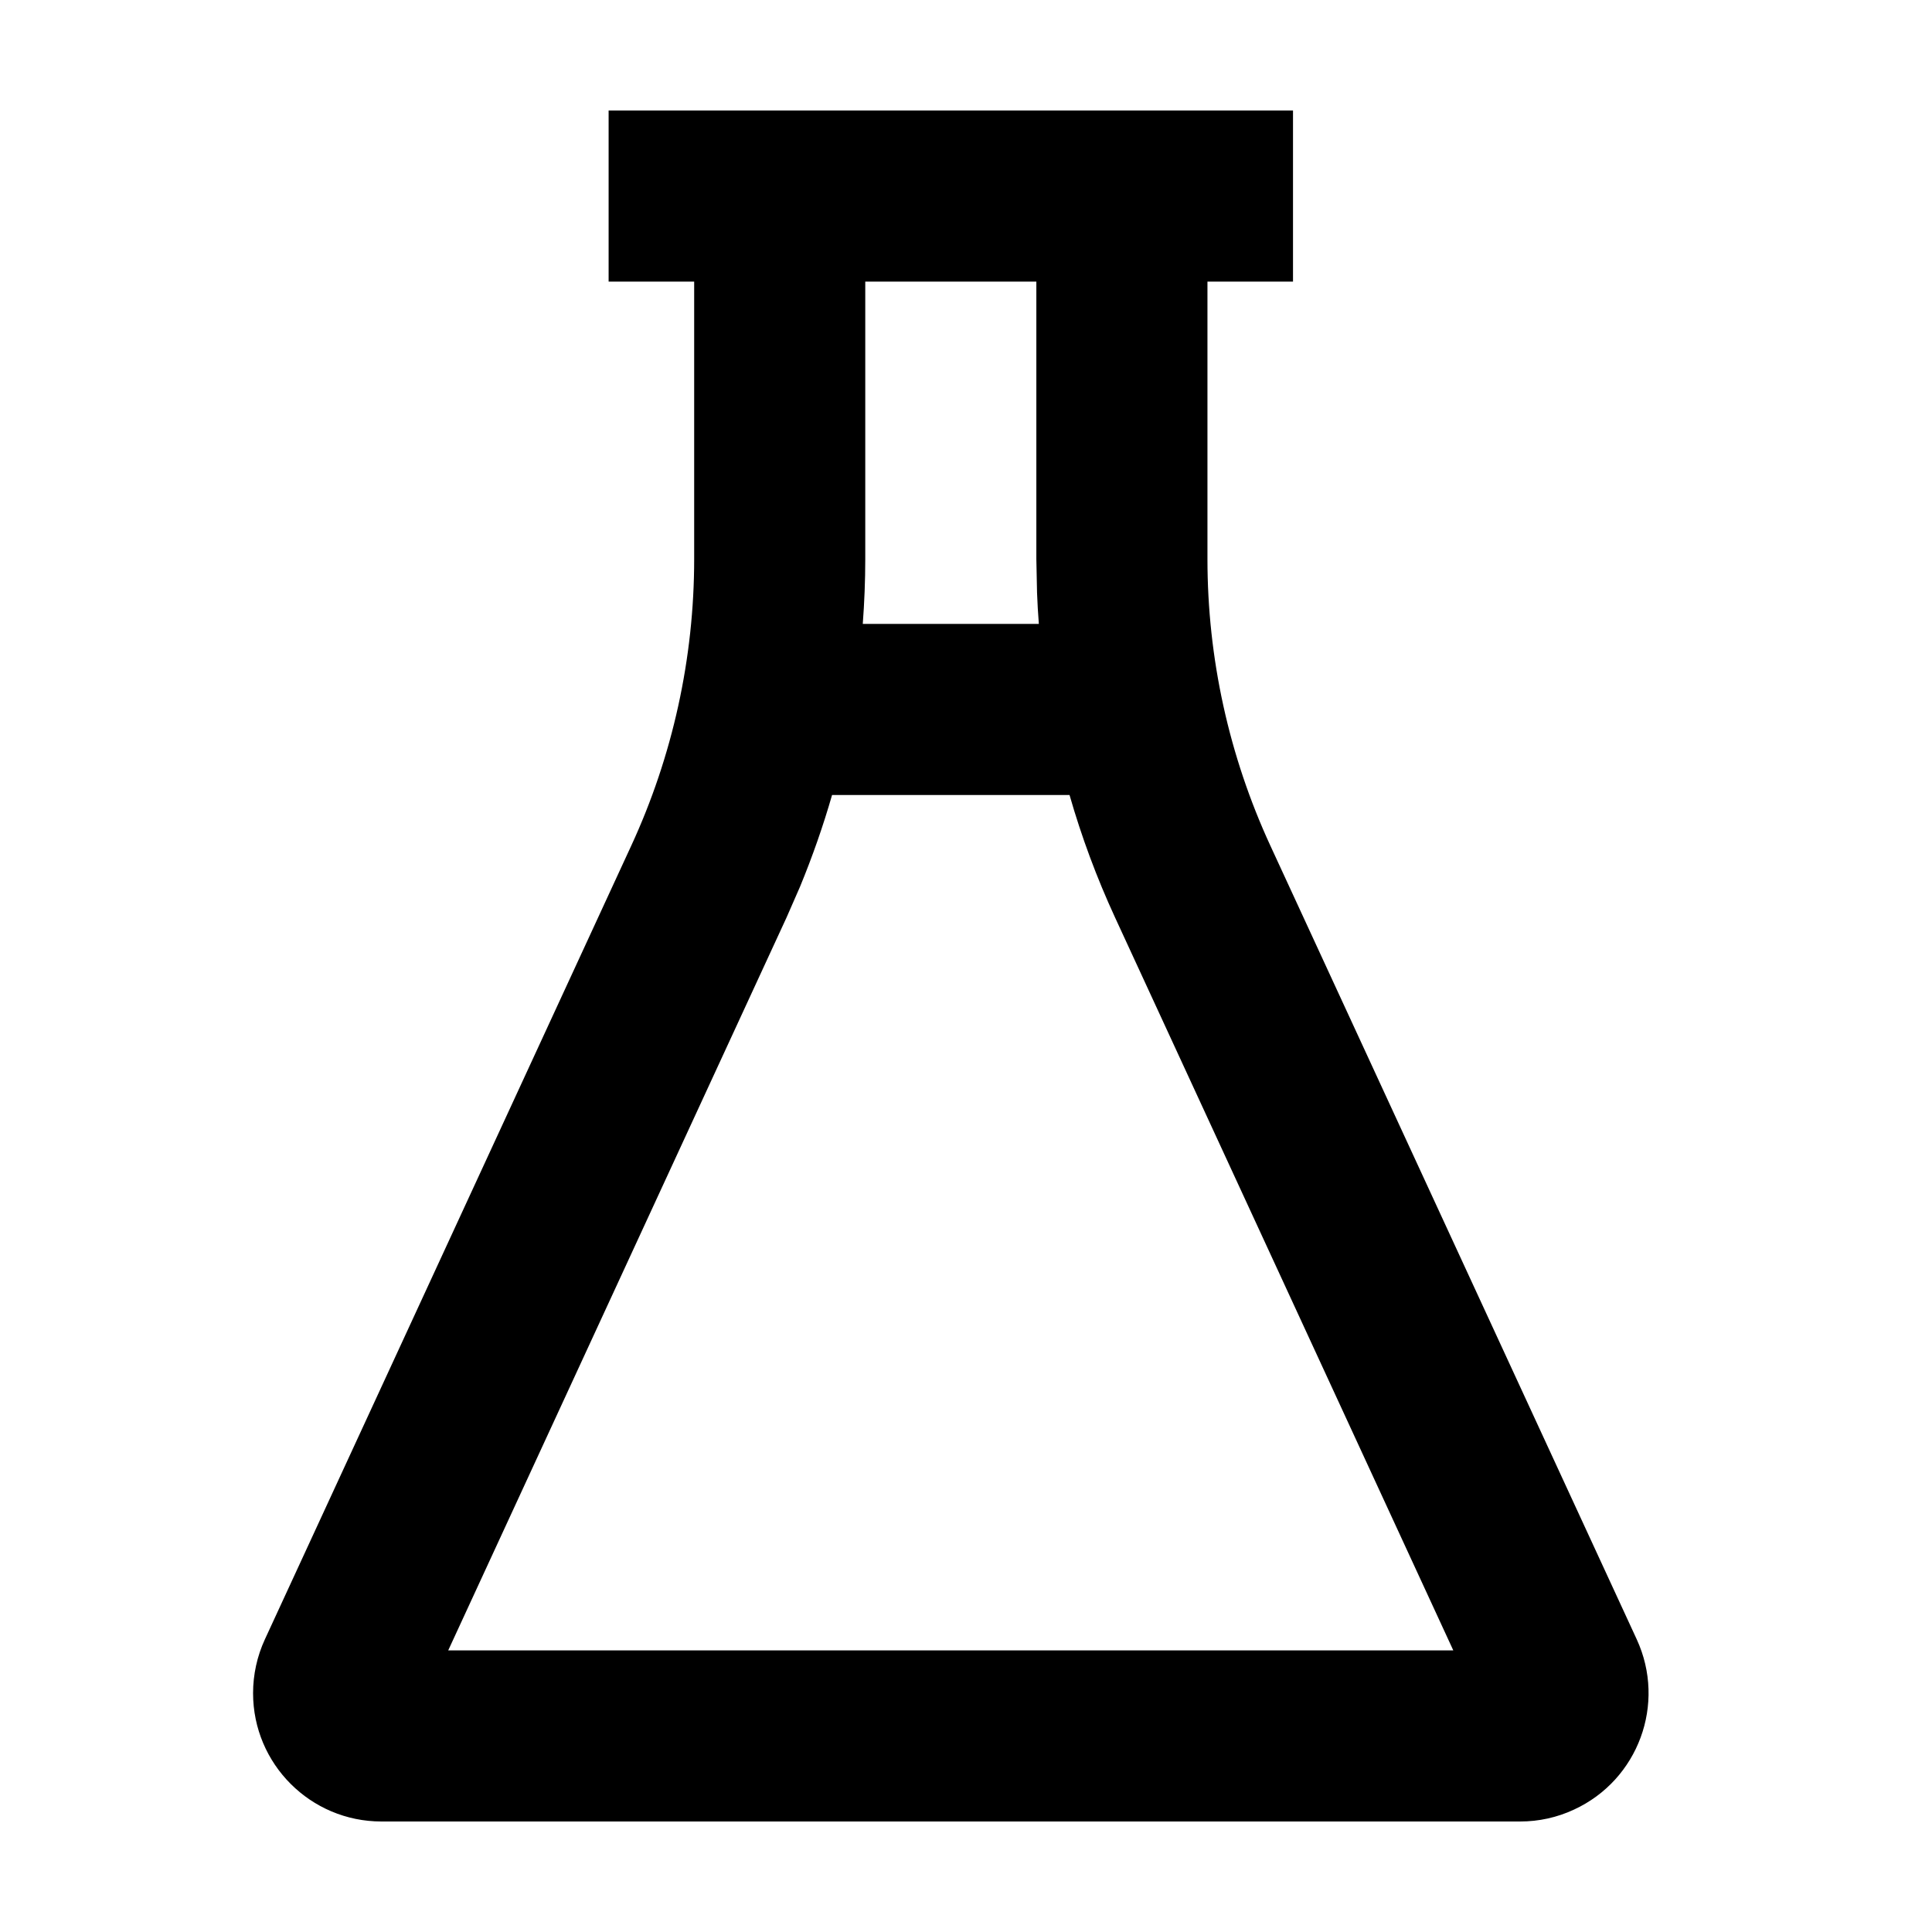
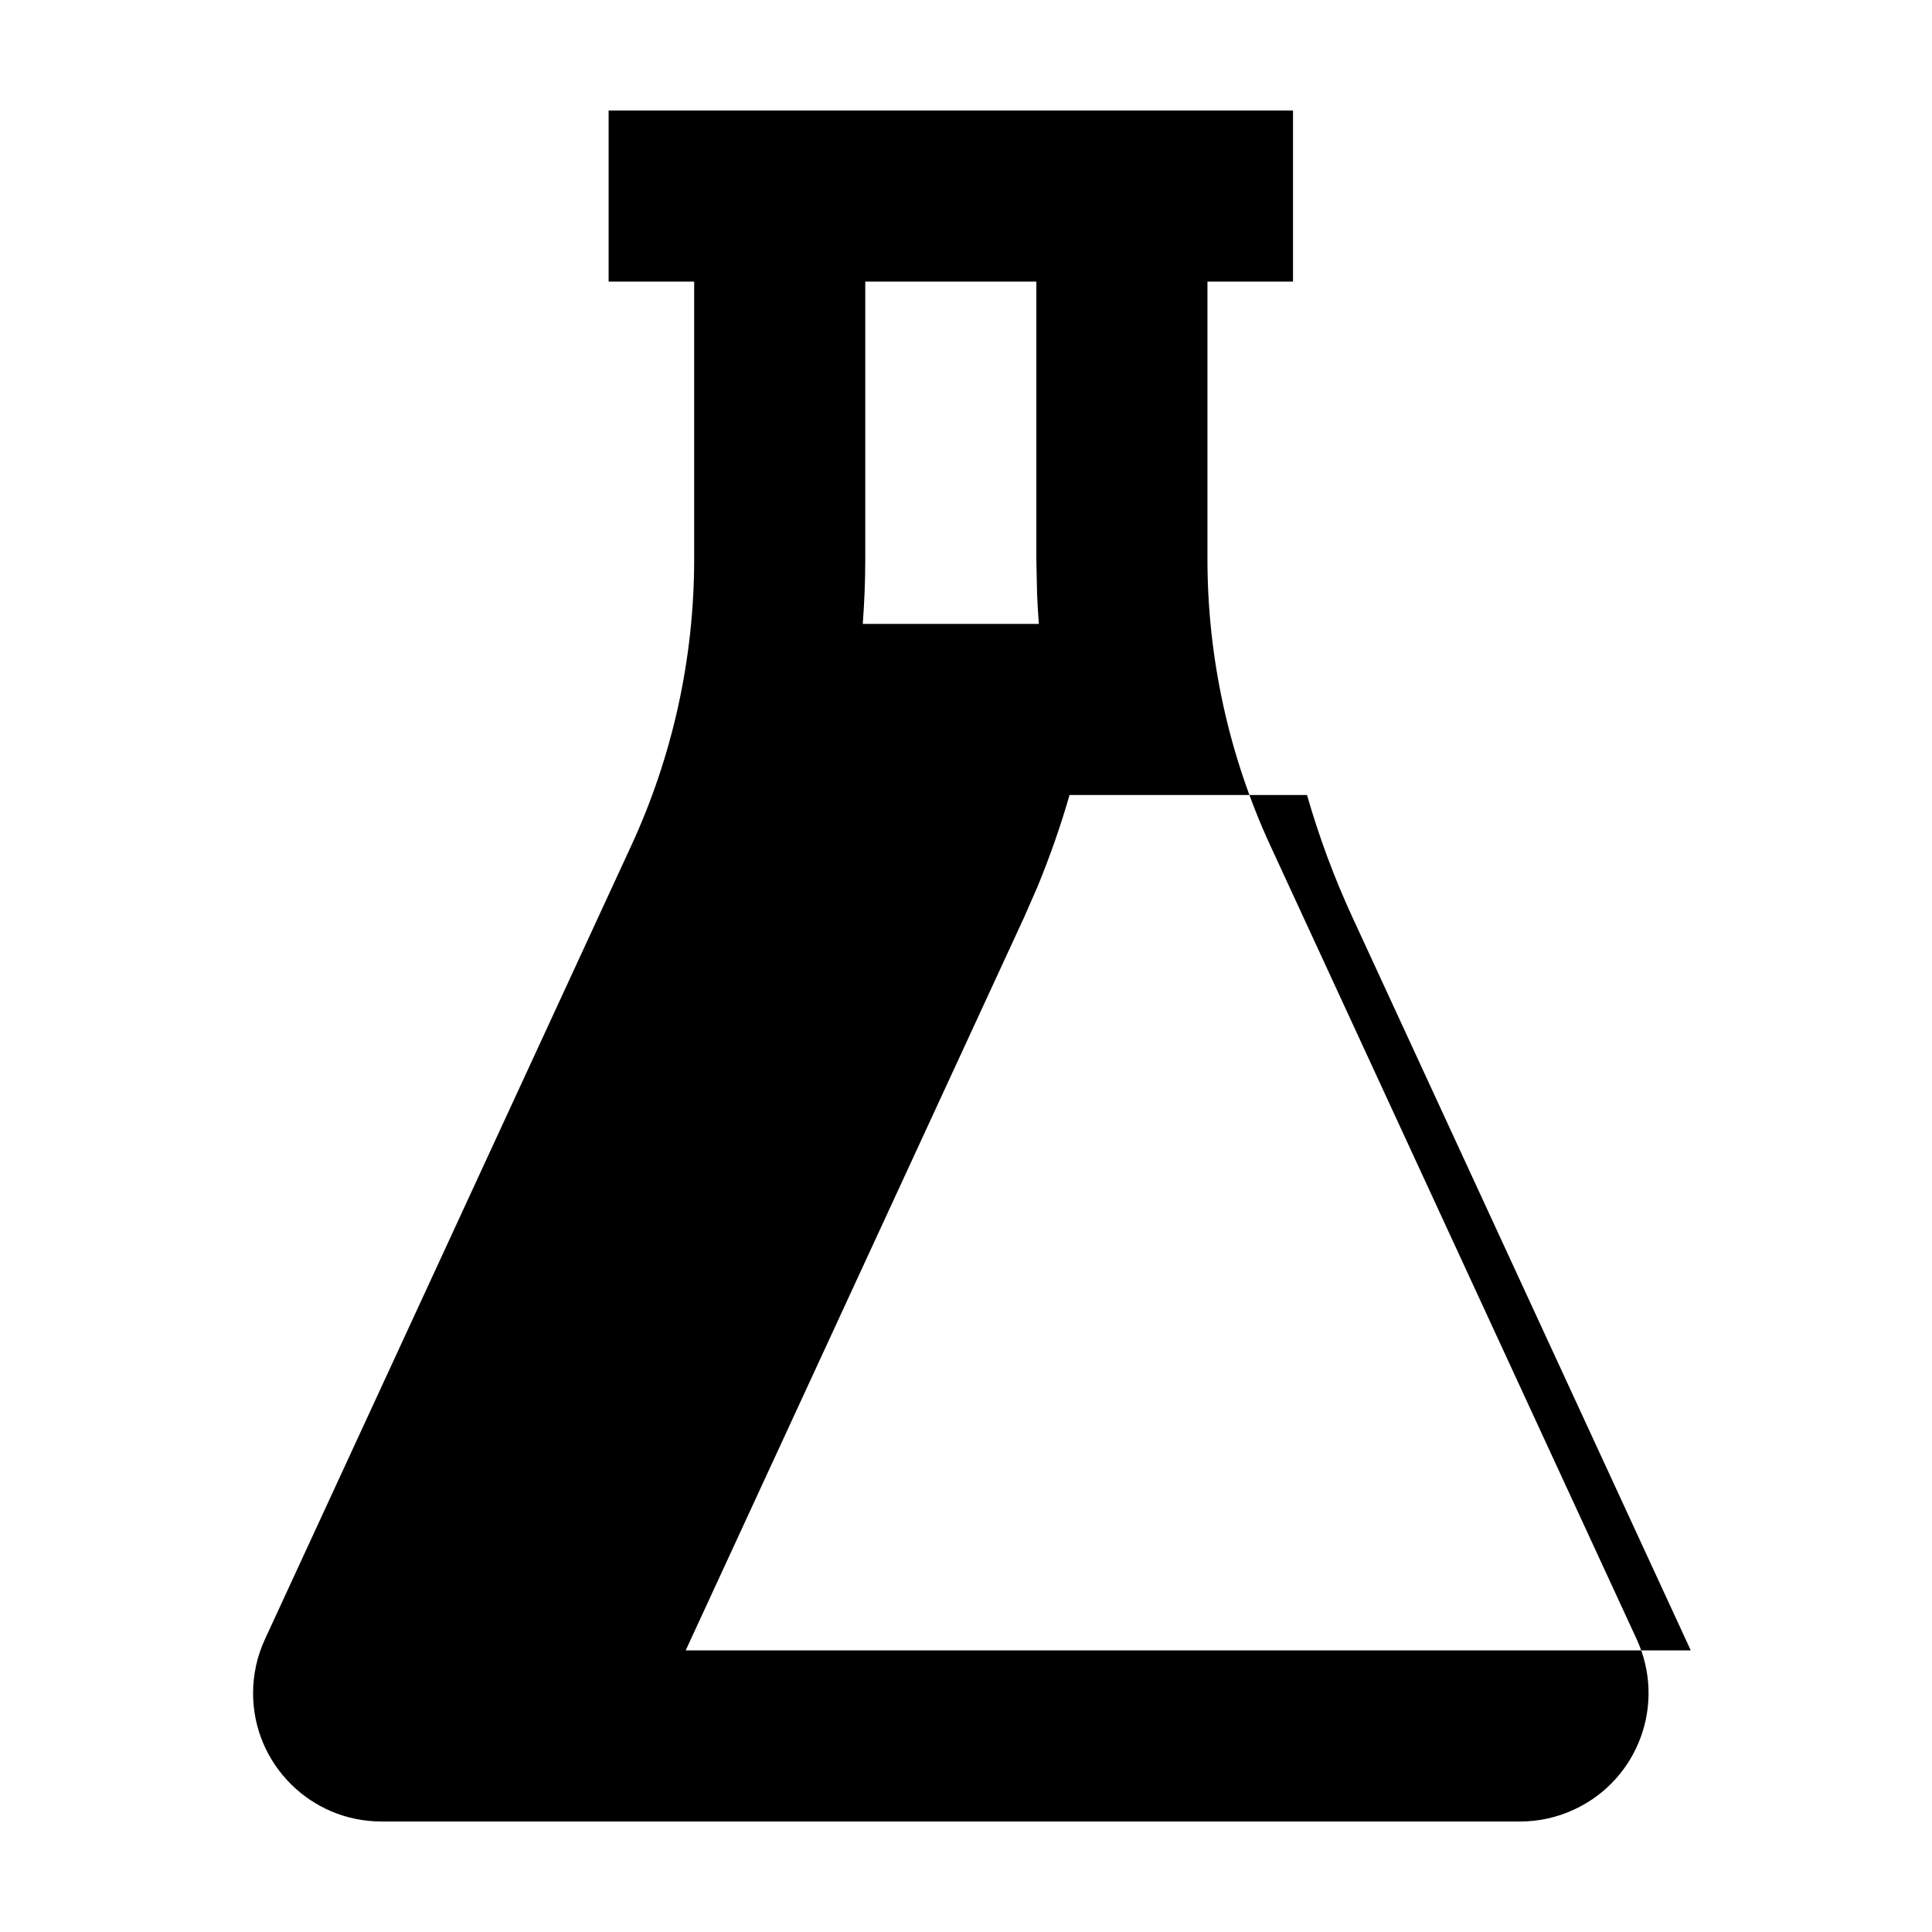
<svg xmlns="http://www.w3.org/2000/svg" fill="#000000" width="800px" height="800px" version="1.1" viewBox="144 144 512 512">
-   <path d="m486.66 173.29v45.344h-22.672v73.523c0 26.25 5.691 52.164 16.688 75.992l97.078 210.3c7.867 17.07 0.406 37.273-16.641 45.117-4.465 2.086-9.316 3.148-14.238 3.148h-301.8c-18.773 0-34.008-15.234-34.008-34.004 0-4.922 1.066-9.797 3.129-14.262l97.078-210.3c10.996-23.805 16.688-49.742 16.688-75.992v-73.523h-22.672v-45.344zm-59.219 181.39h-62.934c-2.359 8.227-5.215 16.344-8.48 24.281l-3.582 8.184-89.664 194.23h266.36l-89.641-194.23c-4.852-10.52-8.887-21.379-12.062-32.465zm-54.137-62.527c0 5.734-0.23 11.469-0.66 17.184h46.66c-0.227-2.742-0.363-5.488-0.477-8.254l-0.184-8.93v-73.523h-45.34z" />
+   <path d="m486.66 173.29v45.344h-22.672v73.523c0 26.25 5.691 52.164 16.688 75.992l97.078 210.3c7.867 17.07 0.406 37.273-16.641 45.117-4.465 2.086-9.316 3.148-14.238 3.148h-301.8c-18.773 0-34.008-15.234-34.008-34.004 0-4.922 1.066-9.797 3.129-14.262l97.078-210.3c10.996-23.805 16.688-49.742 16.688-75.992v-73.523h-22.672v-45.344zm-59.219 181.39c-2.359 8.227-5.215 16.344-8.48 24.281l-3.582 8.184-89.664 194.23h266.36l-89.641-194.23c-4.852-10.52-8.887-21.379-12.062-32.465zm-54.137-62.527c0 5.734-0.23 11.469-0.66 17.184h46.66c-0.227-2.742-0.363-5.488-0.477-8.254l-0.184-8.93v-73.523h-45.34z" />
</svg>